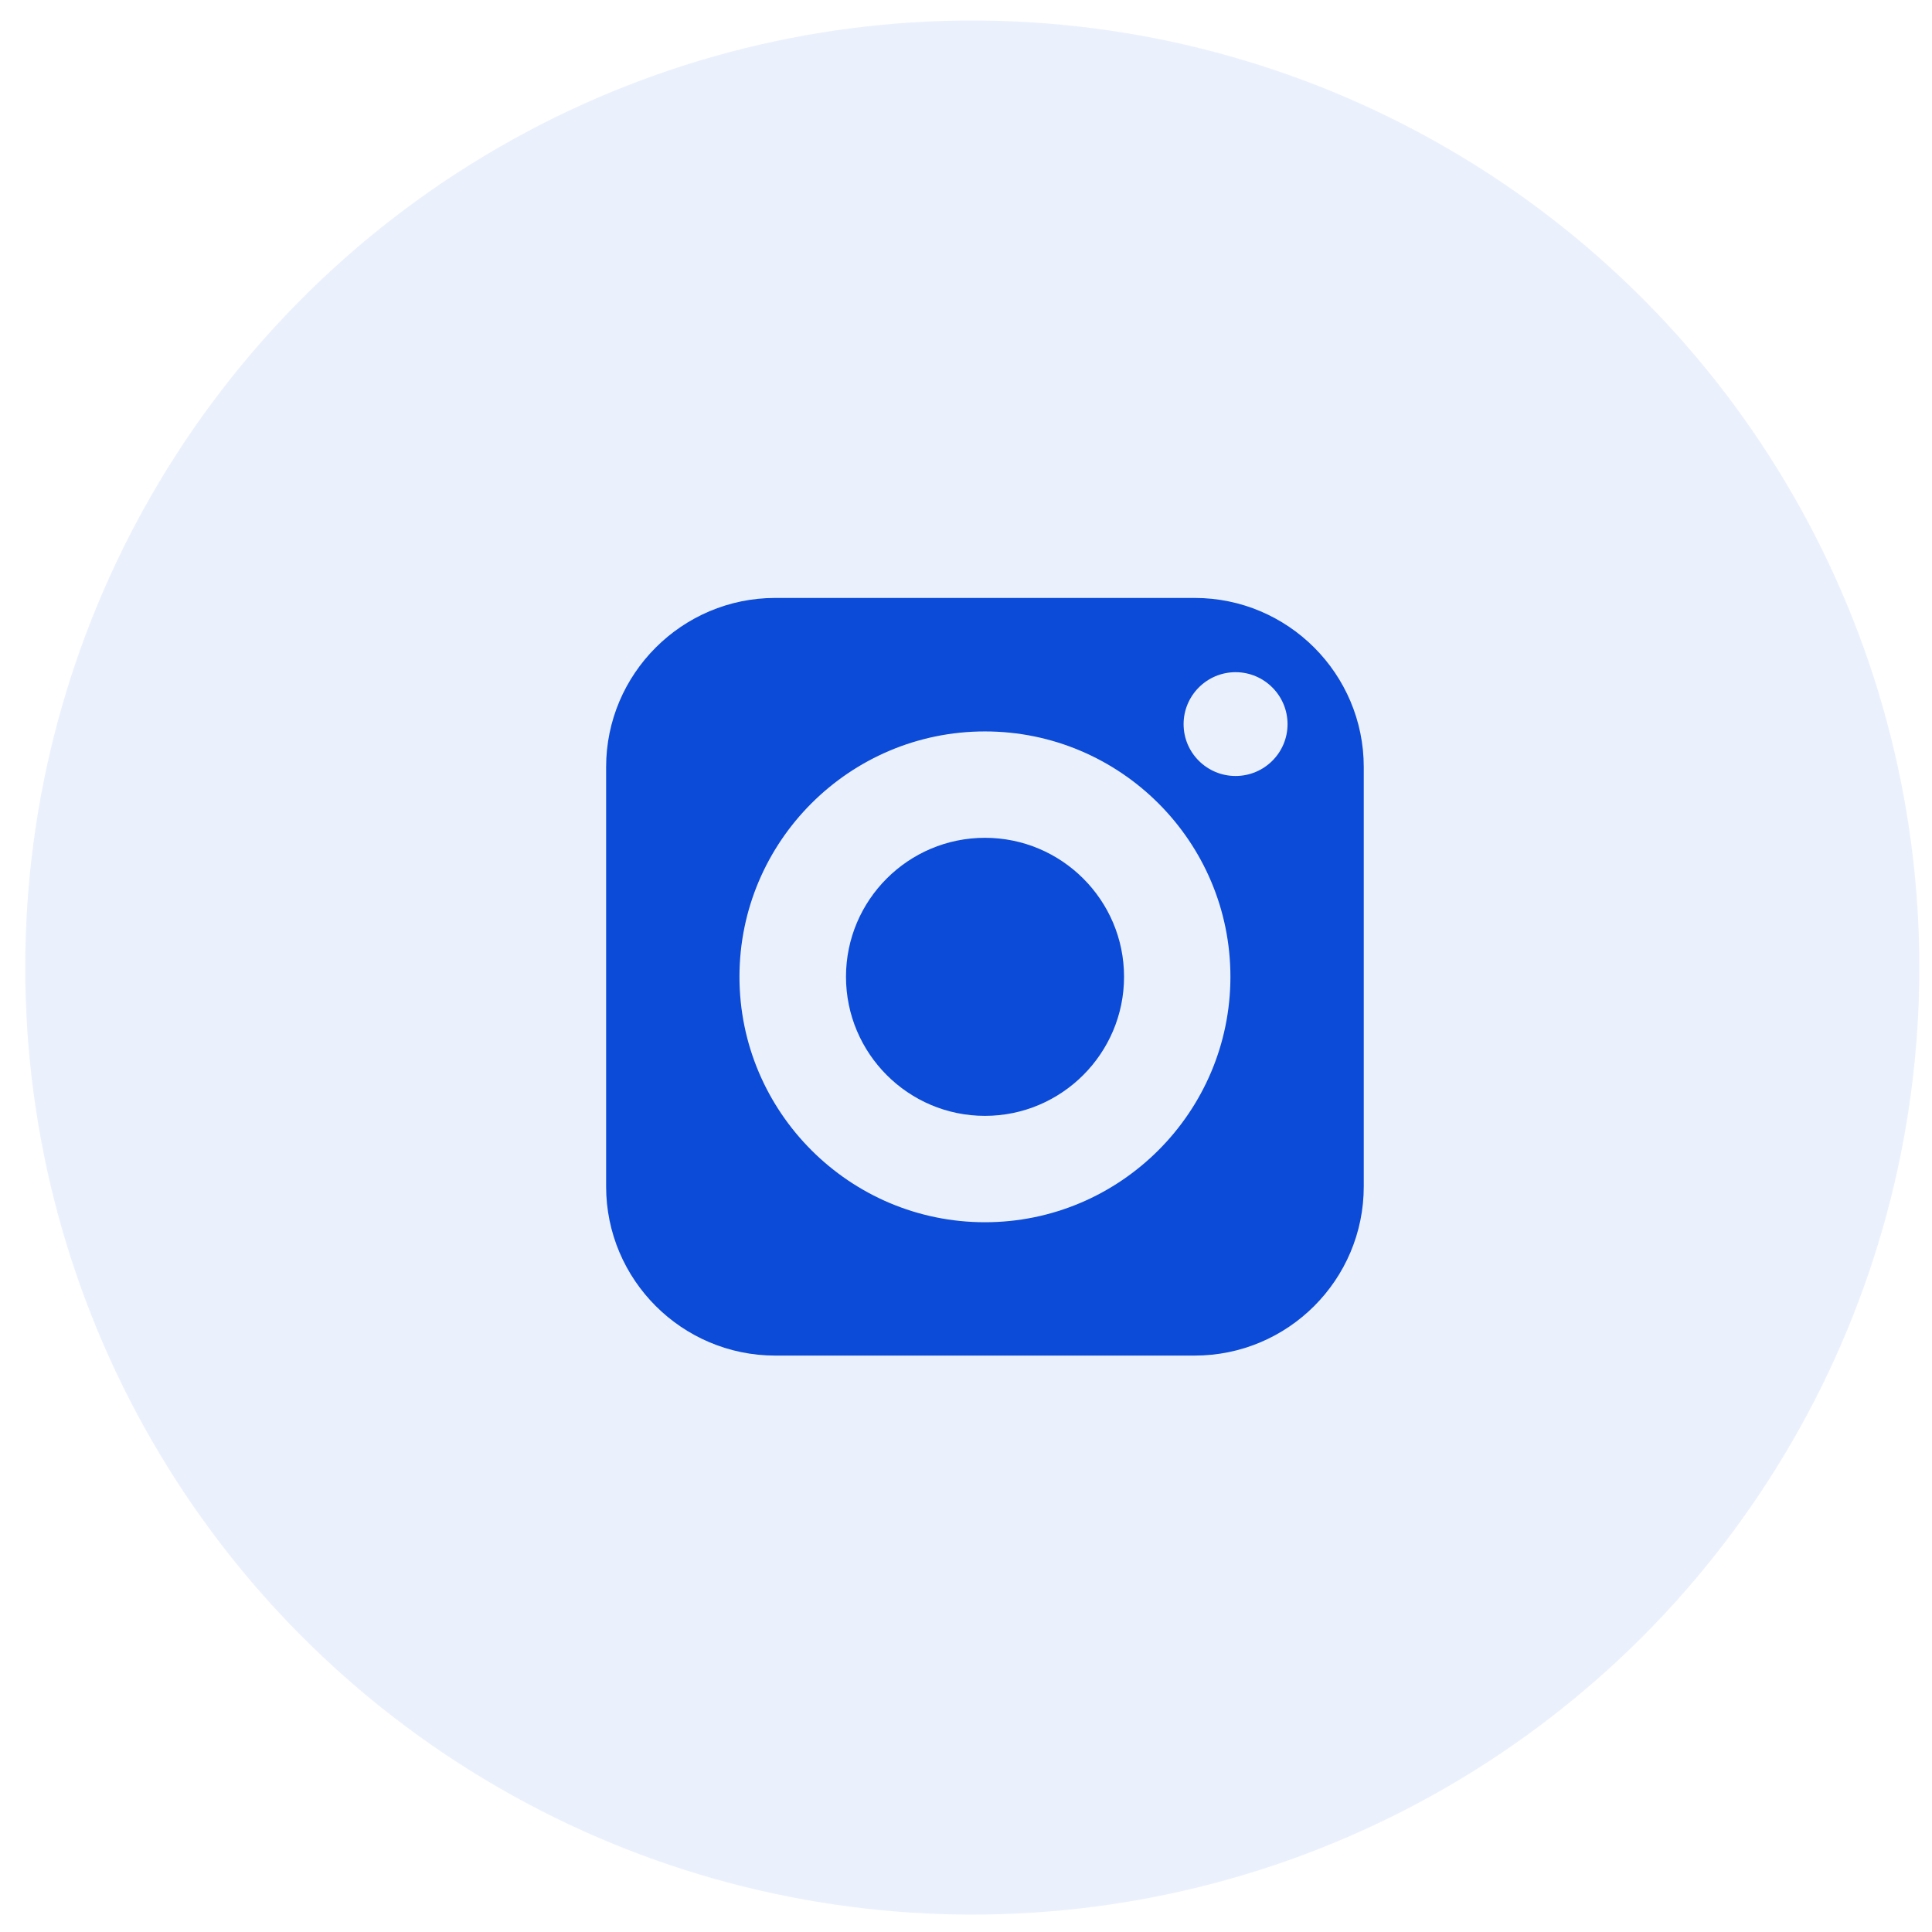
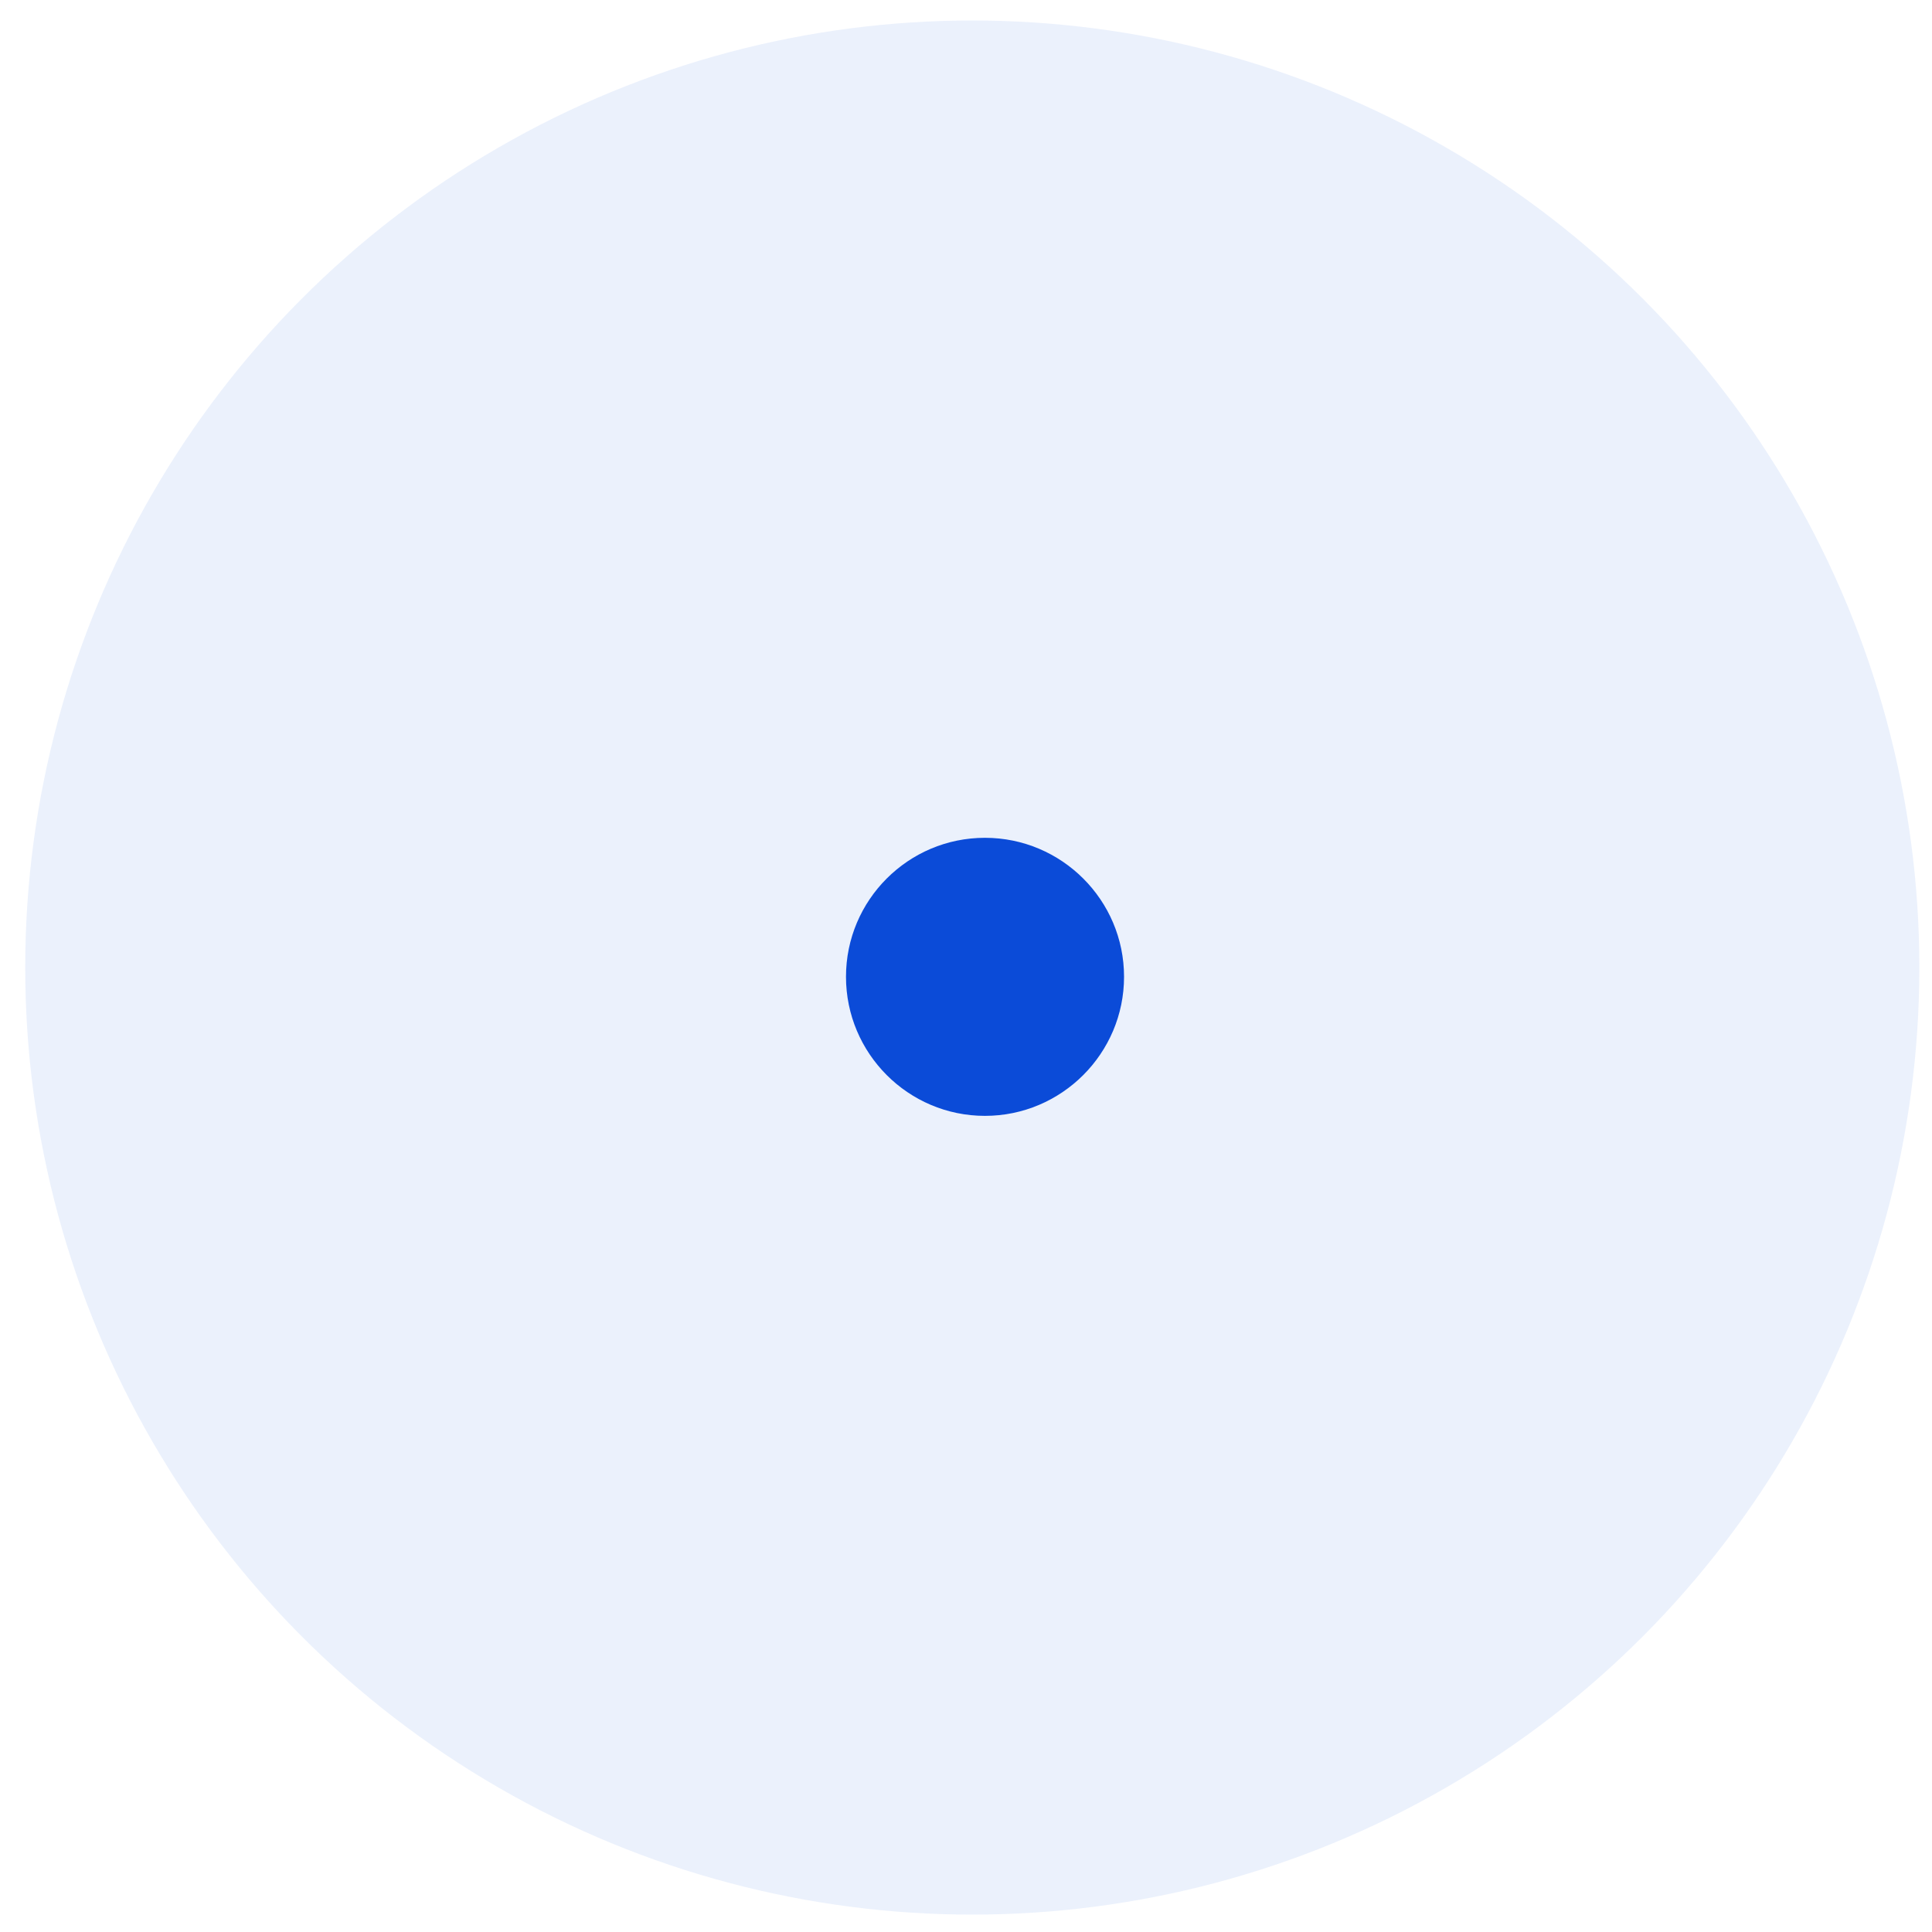
<svg xmlns="http://www.w3.org/2000/svg" width="51" height="51" viewBox="0 0 51 51" fill="none">
  <circle cx="25.666" cy="25.541" r="25" fill="#0B4BD8" fill-opacity="0.08" />
  <path d="M26 22.116C23.976 22.116 22.332 23.76 22.332 25.784C22.332 27.808 23.976 29.456 26 29.456C28.024 29.456 29.672 27.808 29.672 25.784C29.672 23.76 28.024 22.116 26 22.116Z" fill="#0B4BD8" />
-   <path d="M31.536 15.784H20.464C18.004 15.784 16 17.788 16 20.248V31.32C16 33.784 18.004 35.784 20.464 35.784H31.536C34 35.784 36 33.784 36 31.32V20.248C36 17.788 34 15.784 31.536 15.784ZM26 32.264C22.428 32.264 19.52 29.356 19.52 25.784C19.52 22.212 22.428 19.308 26 19.308C29.572 19.308 32.48 22.212 32.48 25.784C32.48 29.356 29.572 32.264 26 32.264ZM32.616 20.484C31.86 20.484 31.244 19.872 31.244 19.116C31.244 18.36 31.86 17.744 32.616 17.744C33.372 17.744 33.988 18.36 33.988 19.116C33.988 19.872 33.372 20.484 32.616 20.484Z" fill="#0B4BD8" />
</svg>